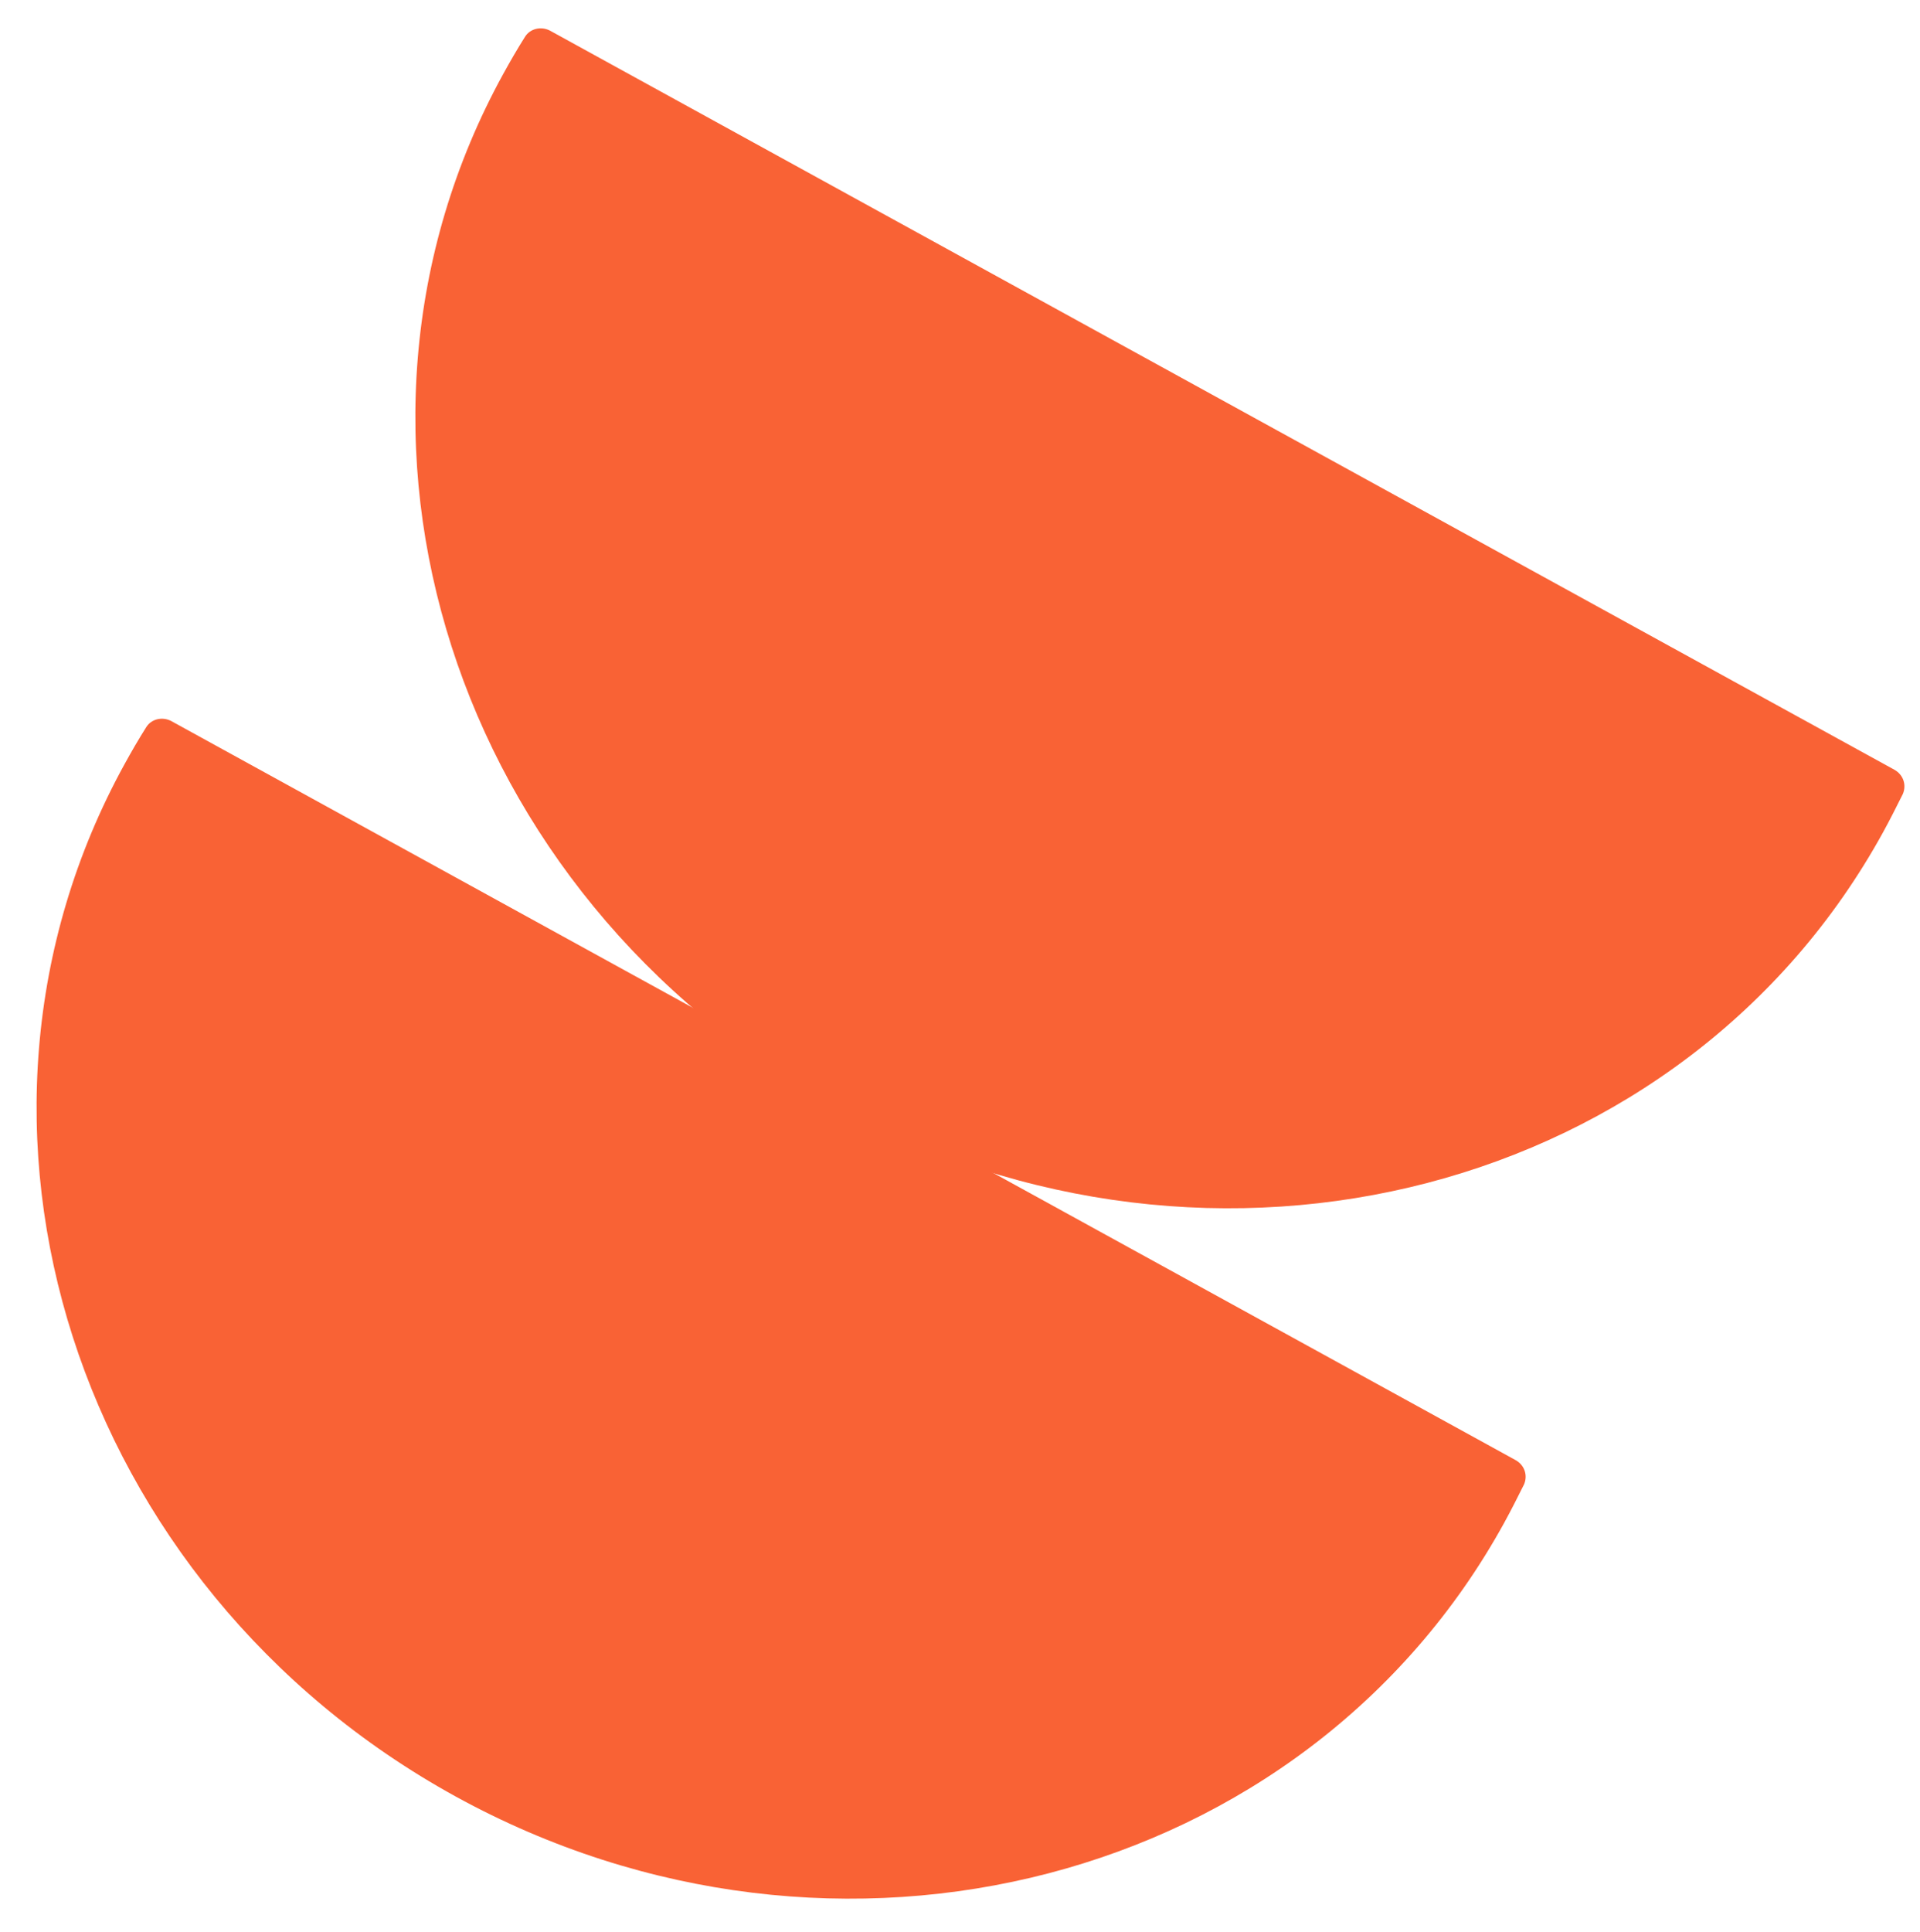
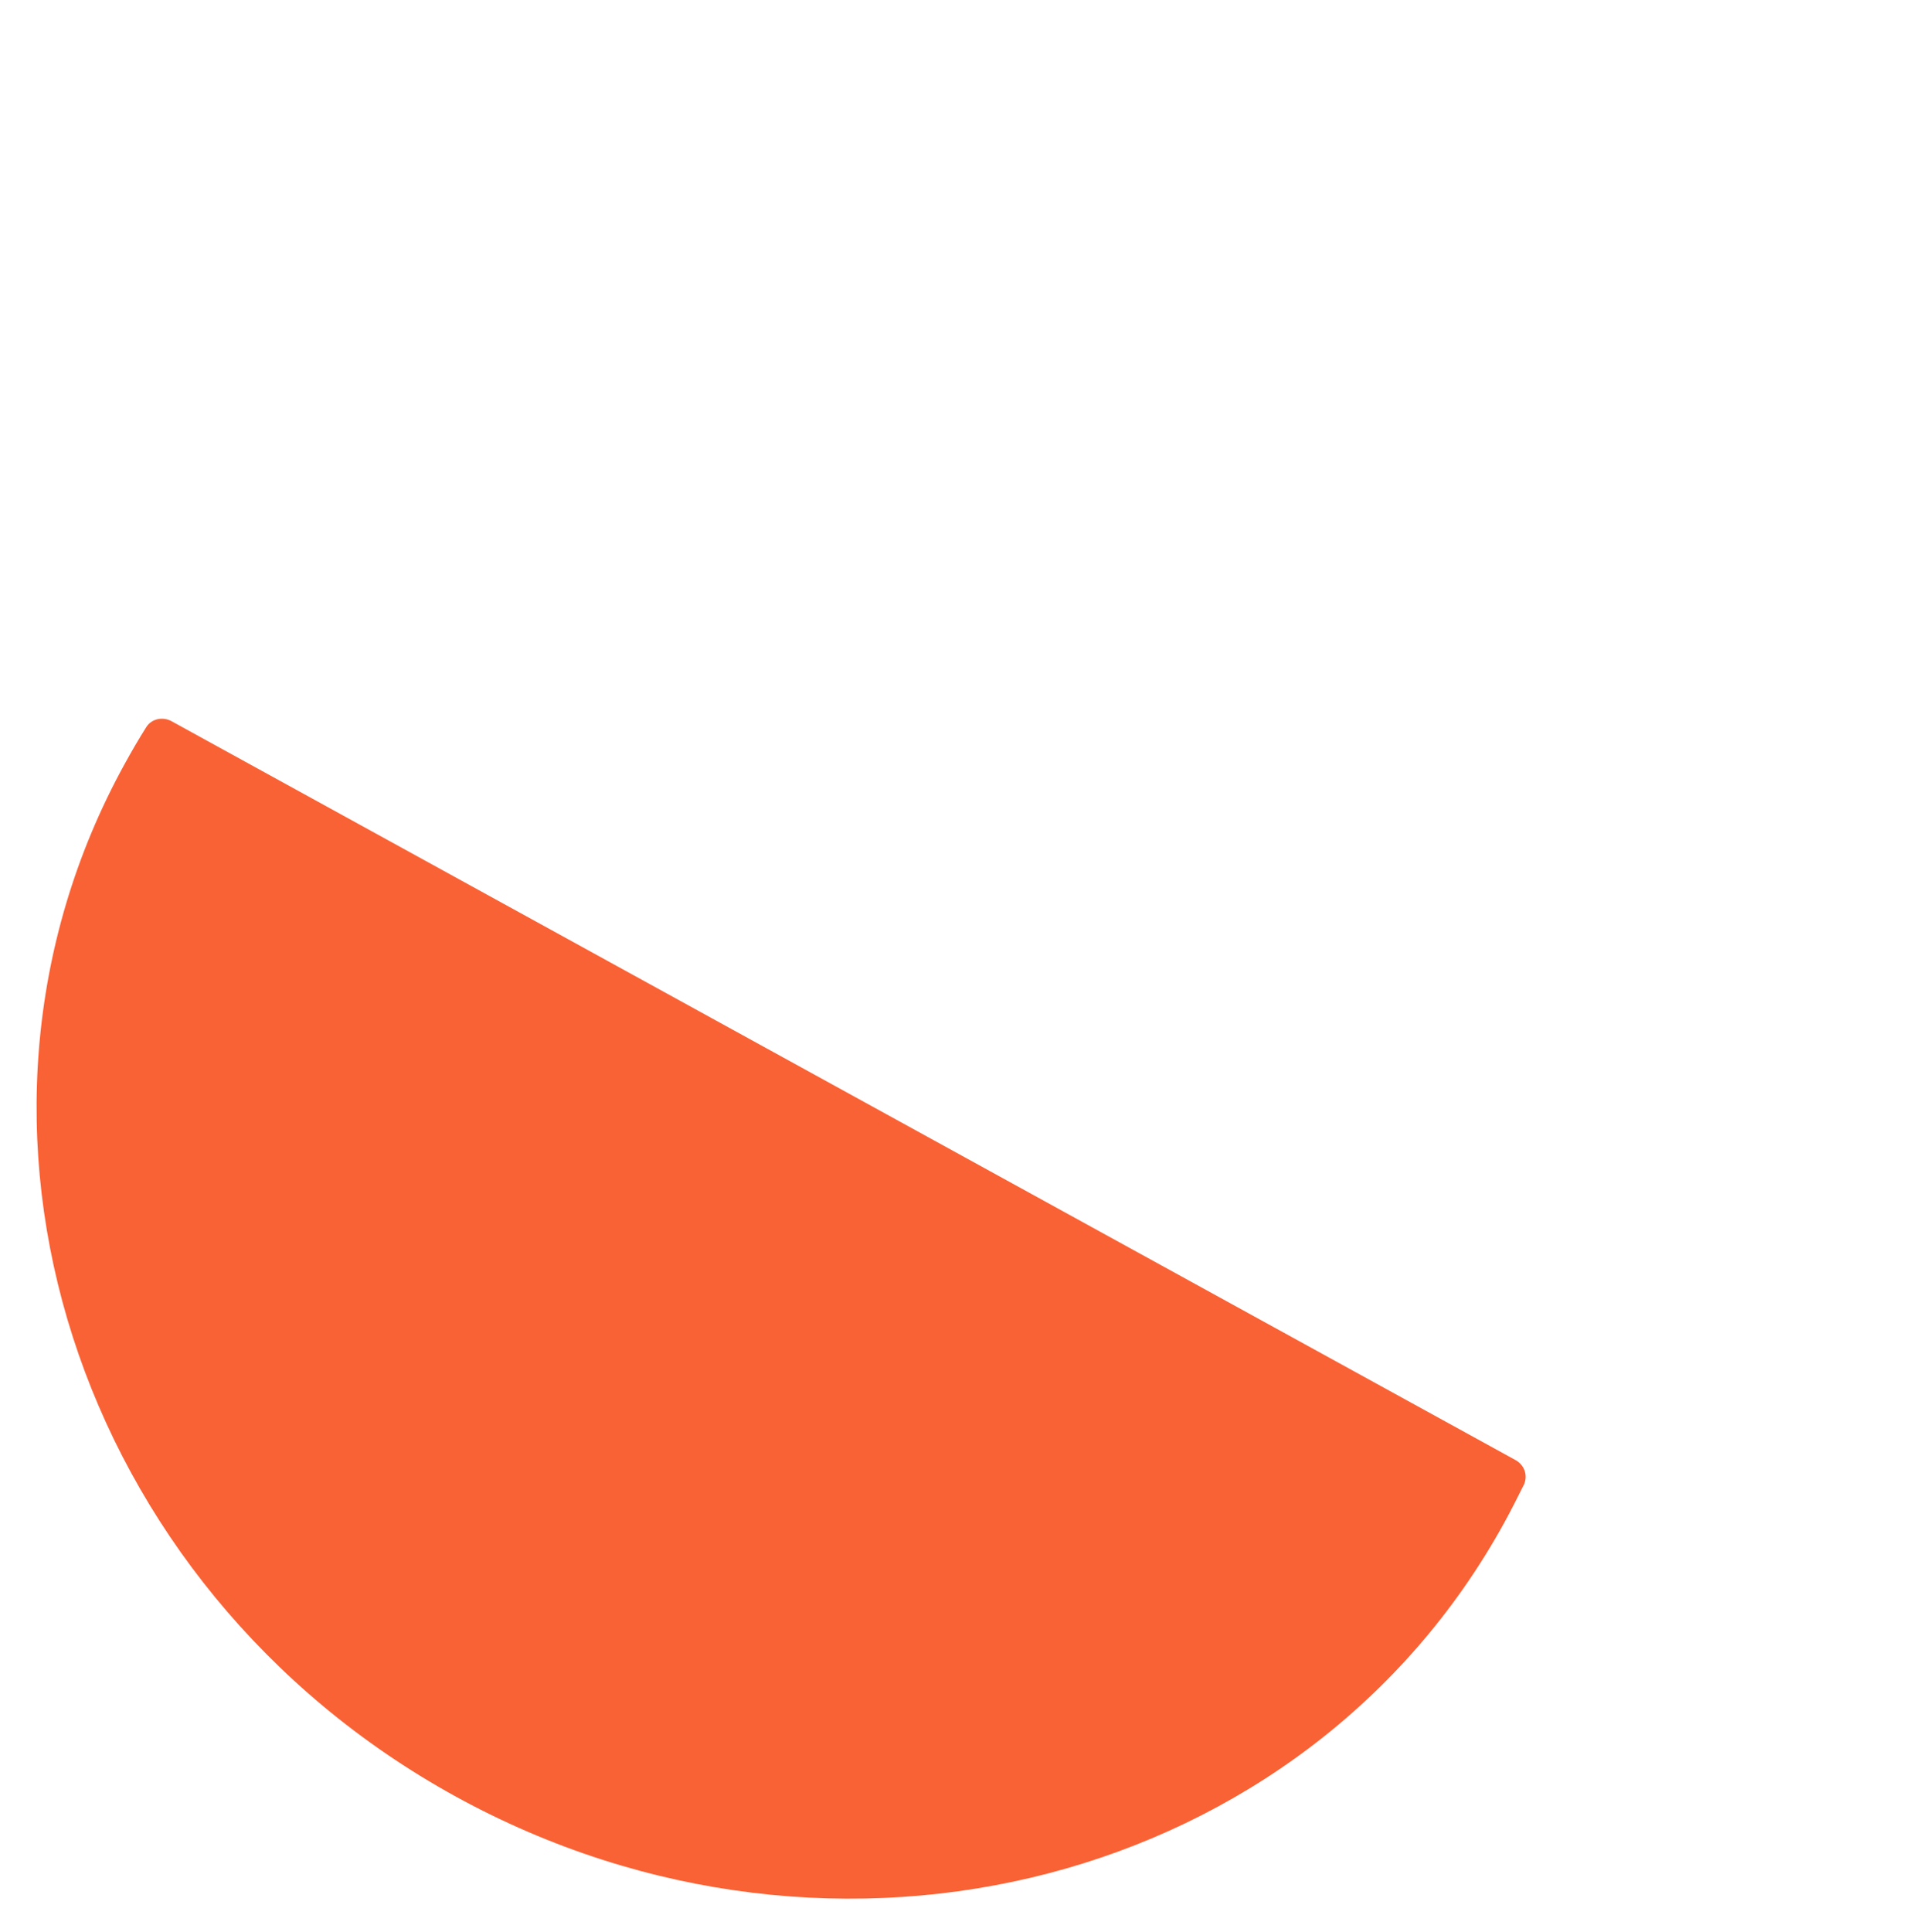
<svg xmlns="http://www.w3.org/2000/svg" version="1.1" id="Layer_1" x="0px" y="0px" viewBox="0 0 302.1 303.9" style="enable-background:new 0 0 302.1 303.9;" xml:space="preserve">
  <style type="text/css">
	.st0{fill-rule:evenodd;clip-rule:evenodd;fill:#F96235;}
</style>
-   <path class="st0" d="M298.1,121.1c1.4,0.8,1.9,2.4,1.3,3.8c-1,2-2,4-3.1,6c-31.2,56.8-105.1,76-165,43.1  c-60-33-83.3-105.7-52.1-162.4c1.1-2,2.2-3.9,3.4-5.8c0.8-1.3,2.5-1.7,3.9-1L298.1,121.1z" />
  <path class="st0" d="M238.5,229.7c1.4,0.8,1.9,2.4,1.3,3.8c-1,2-2,4-3.1,6c-31.2,56.8-105.1,76-165,43.1  c-60-33-83.3-105.7-52.1-162.4c1.1-2,2.2-3.9,3.4-5.8c0.8-1.3,2.5-1.7,3.9-1L238.5,229.7z" />
</svg>